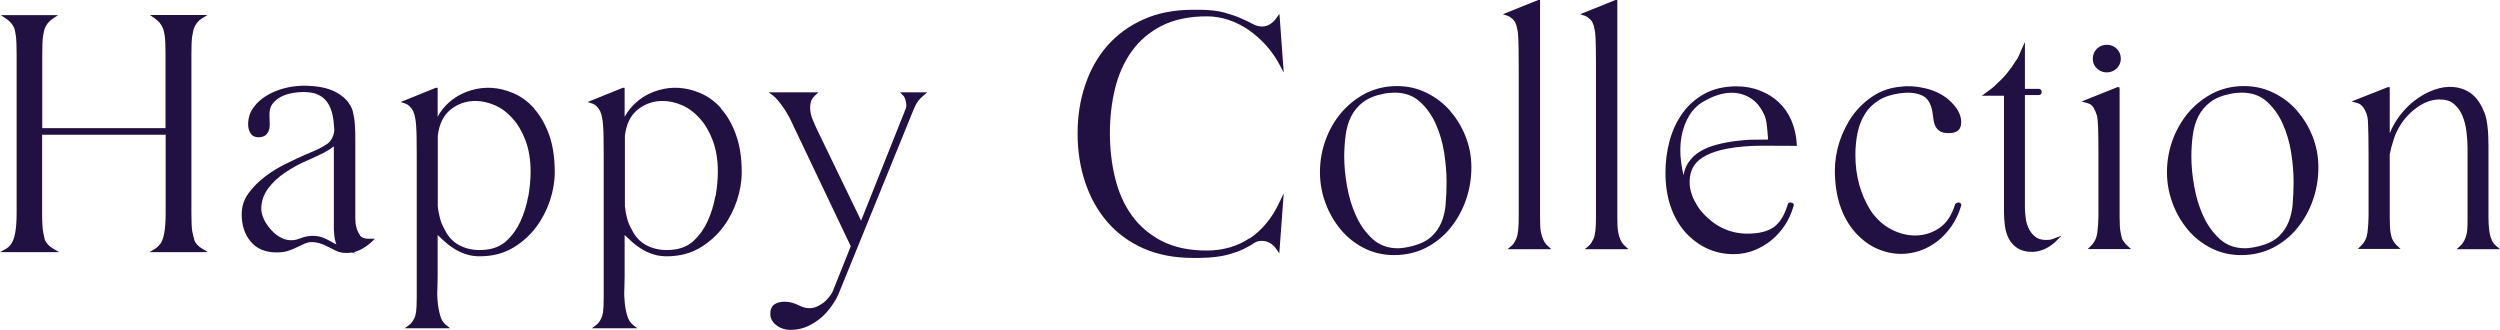
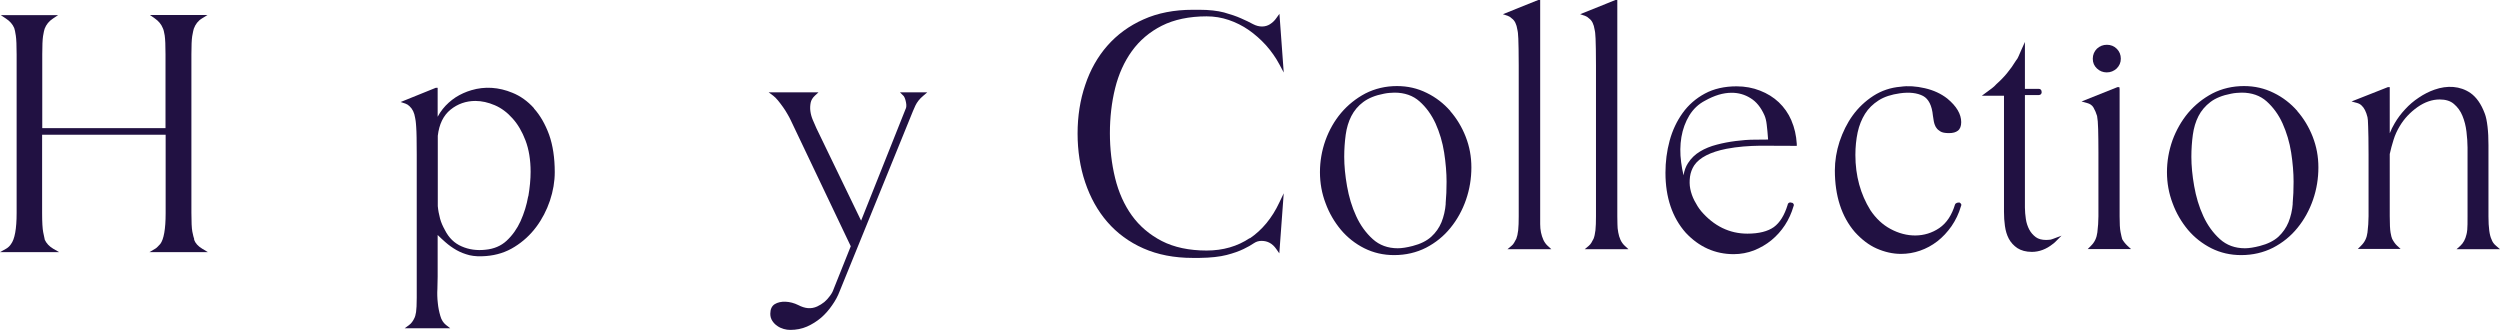
<svg xmlns="http://www.w3.org/2000/svg" width="303" height="40" viewBox="0 0 303 40" fill="none">
  <g clip-path="url(#clip0_4142_65)">
    <path d="M23.539 28.984C23.474 28.805 23.393 28.497 23.311 28.074C23.23 27.652 23.198 26.872 23.198 25.784V6.58C23.198 5.54 23.23 4.809 23.295 4.386C23.377 3.866 23.458 3.607 23.49 3.477C23.685 2.94 24.011 2.518 24.466 2.242L25.148 1.819H18.174L18.776 2.242C19.215 2.55 19.54 2.924 19.735 3.412C19.816 3.574 19.898 3.883 19.963 4.305C20.028 4.744 20.06 5.524 20.06 6.596V15.532H5.121V6.596C5.121 5.556 5.153 4.793 5.218 4.37C5.283 3.931 5.365 3.639 5.413 3.477C5.608 2.973 5.934 2.567 6.405 2.258L7.039 1.836H0.098L0.732 2.258C1.203 2.567 1.528 2.94 1.723 3.395C1.788 3.574 1.853 3.883 1.918 4.321C1.983 4.76 2.016 5.524 2.016 6.612V25.816C2.016 27.733 1.788 28.984 1.333 29.585C1.187 29.813 0.992 29.992 0.78 30.122L0 30.56H7.169L6.437 30.138C5.95 29.845 5.625 29.488 5.43 29.066C5.381 28.87 5.316 28.562 5.235 28.139C5.153 27.717 5.104 26.937 5.104 25.849V16.328H20.076V25.849C20.076 27.766 19.849 29.017 19.426 29.569C19.296 29.699 19.199 29.813 19.101 29.91C19.02 30.008 18.922 30.073 18.825 30.138L18.109 30.56H25.197L24.498 30.138C23.994 29.829 23.669 29.472 23.523 29.049L23.539 28.984Z" fill="#211142" />
-     <path d="M43.632 28.497C43.404 28.189 43.242 27.815 43.144 27.344C43.144 27.311 43.111 27.23 43.095 27.068C43.095 26.922 43.079 26.71 43.063 26.434C43.063 26.158 43.063 25.817 43.063 25.378V16.897C43.063 15.679 43.014 14.801 42.916 14.265C42.819 13.729 42.738 13.404 42.689 13.242C42.445 12.657 42.087 12.185 41.665 11.812C41.242 11.454 40.771 11.162 40.25 10.951C39.73 10.739 39.178 10.593 38.576 10.512C37.194 10.317 35.877 10.333 34.479 10.691C33.683 10.902 32.968 11.194 32.317 11.584C31.667 11.974 31.131 12.462 30.708 13.047C30.285 13.631 30.074 14.314 30.074 15.077C30.074 15.451 30.155 15.792 30.334 16.101C30.464 16.345 30.757 16.637 31.342 16.637C31.83 16.637 32.171 16.475 32.399 16.166C32.594 15.873 32.691 15.532 32.691 15.126L32.659 13.843C32.659 13.323 32.789 12.9 33.033 12.575C33.293 12.234 33.634 11.958 34.024 11.747C34.431 11.536 34.886 11.373 35.373 11.292C36.674 11.048 37.844 11.129 38.608 11.503C39.064 11.731 39.438 12.039 39.698 12.445C39.974 12.852 40.169 13.323 40.283 13.859C40.413 14.411 40.478 15.012 40.511 15.646C40.527 15.955 40.462 16.296 40.299 16.637C40.137 16.978 39.941 17.238 39.714 17.401C39.34 17.661 38.934 17.888 38.495 18.099C38.056 18.311 37.568 18.522 37.032 18.733C36.316 19.058 35.52 19.415 34.675 19.838C33.78 20.276 32.935 20.78 32.155 21.381C31.358 21.982 30.692 22.648 30.139 23.396C29.57 24.16 29.294 25.021 29.294 25.979C29.294 27.295 29.651 28.4 30.367 29.261C31.082 30.138 32.155 30.593 33.52 30.593C34.089 30.593 34.577 30.528 34.983 30.382C35.373 30.252 35.731 30.106 36.04 29.943C36.349 29.797 36.642 29.651 36.934 29.521C37.389 29.326 37.91 29.261 38.706 29.472C39.031 29.57 39.405 29.716 39.86 29.96C40.169 30.122 40.494 30.285 40.803 30.431C41.34 30.674 42.022 30.707 42.64 30.61L43.176 30.739L42.835 30.577C43.111 30.512 43.372 30.415 43.615 30.301C44.119 30.057 44.591 29.732 45.014 29.342L45.436 28.936H44.64C44.168 28.936 43.827 28.806 43.632 28.53V28.497ZM40.218 29.326C39.877 29.131 39.519 28.952 39.161 28.806C38.771 28.66 38.348 28.579 37.893 28.579C37.666 28.579 37.422 28.611 37.145 28.66C36.885 28.709 36.593 28.806 36.3 28.92C35.536 29.229 34.739 29.163 34.057 28.806C33.65 28.595 33.276 28.302 32.935 27.945C32.074 27.003 31.651 26.077 31.667 25.232C31.683 24.371 31.96 23.575 32.496 22.843C33.033 22.112 33.764 21.43 34.658 20.845C35.552 20.26 36.446 19.773 37.324 19.415C38.023 19.107 38.673 18.798 39.259 18.506C39.698 18.278 40.104 18.018 40.462 17.726V27.815C40.494 28.465 40.543 28.936 40.657 29.277C40.689 29.407 40.738 29.505 40.771 29.618C40.575 29.537 40.397 29.44 40.202 29.326H40.218Z" fill="#211142" />
    <path d="M64.7 13.095C63.952 12.267 63.074 11.633 62.099 11.243C60.457 10.561 58.75 10.447 57.124 10.934C56.458 11.129 55.808 11.422 55.222 11.795C54.637 12.185 54.101 12.656 53.662 13.209C53.434 13.501 53.223 13.81 53.044 14.151V10.642H52.816L48.557 12.364L49.143 12.559C49.321 12.624 49.484 12.722 49.63 12.868C49.988 13.193 50.215 13.648 50.313 14.281C50.329 14.379 50.362 14.492 50.378 14.655C50.394 14.817 50.427 15.061 50.443 15.386C50.459 15.711 50.492 16.15 50.492 16.669C50.492 17.206 50.508 17.872 50.508 18.684V36.101C50.508 36.913 50.476 37.482 50.427 37.823C50.362 38.213 50.297 38.408 50.248 38.505C50.069 38.895 49.858 39.188 49.598 39.383L49.045 39.789H54.572L54.052 39.383C53.727 39.123 53.499 38.765 53.369 38.294C53.223 37.791 53.109 37.254 53.06 36.702C52.995 36.133 52.979 35.548 53.012 35.012C53.028 34.444 53.044 33.94 53.044 33.534V28.481C53.353 28.79 53.662 29.066 53.971 29.342C54.393 29.716 54.849 30.041 55.336 30.317C55.824 30.593 56.344 30.788 56.913 30.934C57.482 31.064 58.149 31.097 58.913 31.032C60.181 30.934 61.351 30.561 62.375 29.911C63.399 29.277 64.277 28.465 64.992 27.506C65.708 26.548 66.26 25.475 66.651 24.322C67.041 23.152 67.236 21.998 67.236 20.861C67.236 19.139 67.008 17.612 66.553 16.328C66.082 15.045 65.464 13.973 64.716 13.144L64.7 13.095ZM64.017 23.786C63.838 24.842 63.513 25.865 63.09 26.808C62.668 27.734 62.099 28.53 61.4 29.18C60.717 29.813 59.855 30.171 58.831 30.268C57.807 30.382 56.832 30.252 55.954 29.862C55.076 29.488 54.393 28.822 53.922 27.88C53.678 27.441 53.467 26.986 53.337 26.499C53.207 26.012 53.109 25.508 53.06 24.988V16.458C53.223 15.045 53.743 13.989 54.605 13.29C55.466 12.591 56.49 12.234 57.612 12.234C58.392 12.234 59.173 12.413 59.969 12.754C60.766 13.095 61.481 13.631 62.115 14.346C62.765 15.061 63.285 15.955 63.692 17.027C64.098 18.099 64.31 19.366 64.31 20.829C64.31 21.739 64.212 22.746 64.033 23.802L64.017 23.786Z" fill="#211142" />
-     <path d="M87.377 13.095C86.613 12.267 85.752 11.633 84.776 11.243C83.134 10.561 81.427 10.447 79.802 10.934C79.135 11.129 78.485 11.422 77.9 11.795C77.315 12.185 76.794 12.656 76.339 13.209C76.112 13.501 75.9 13.81 75.705 14.151V10.642H75.478L71.219 12.364L71.804 12.559C71.983 12.624 72.145 12.722 72.291 12.868C72.649 13.193 72.877 13.648 72.974 14.281C72.991 14.379 73.023 14.492 73.039 14.655C73.056 14.817 73.088 15.061 73.104 15.386C73.121 15.711 73.153 16.15 73.153 16.669C73.153 17.206 73.169 17.872 73.169 18.684V36.101C73.169 36.913 73.137 37.498 73.088 37.823C73.023 38.229 72.958 38.408 72.909 38.505C72.731 38.895 72.519 39.188 72.275 39.383L71.723 39.789H77.25L76.73 39.383C76.404 39.123 76.177 38.765 76.031 38.294C75.884 37.807 75.77 37.271 75.722 36.702C75.657 36.133 75.64 35.565 75.673 35.012C75.689 34.444 75.705 33.94 75.705 33.534V28.481C76.031 28.79 76.339 29.082 76.632 29.342C77.055 29.716 77.51 30.041 77.998 30.317C78.485 30.593 79.005 30.788 79.574 30.934C80.143 31.064 80.826 31.097 81.574 31.032C82.842 30.934 84.012 30.561 85.036 29.911C86.061 29.261 86.938 28.465 87.654 27.506C88.369 26.548 88.922 25.475 89.312 24.322C89.702 23.152 89.897 21.998 89.897 20.861C89.897 19.139 89.669 17.612 89.198 16.328C88.743 15.045 88.125 13.973 87.361 13.144L87.377 13.095ZM86.695 23.786C86.516 24.842 86.191 25.849 85.768 26.808C85.345 27.734 84.776 28.53 84.077 29.18C83.394 29.813 82.533 30.171 81.509 30.268C80.485 30.382 79.509 30.252 78.632 29.862C77.754 29.488 77.071 28.822 76.599 27.88C76.339 27.441 76.144 26.986 76.014 26.499C75.884 26.012 75.787 25.508 75.738 24.988V16.458C75.9 15.045 76.421 13.989 77.282 13.29C78.16 12.591 79.168 12.234 80.306 12.234C81.086 12.234 81.867 12.413 82.663 12.754C83.443 13.095 84.175 13.631 84.809 14.346C85.459 15.061 85.979 15.955 86.386 17.027C86.792 18.099 87.003 19.366 87.003 20.829C87.003 21.739 86.906 22.746 86.727 23.802L86.695 23.786Z" fill="#211142" />
    <path d="M109.535 11.649C109.648 11.812 109.746 12.072 109.811 12.429C109.876 12.77 109.86 13.046 109.746 13.242L104.365 26.743L98.952 15.549C98.805 15.24 98.659 14.899 98.513 14.541C98.367 14.2 98.269 13.843 98.22 13.485C98.171 13.128 98.188 12.787 98.253 12.445C98.318 12.137 98.48 11.861 98.757 11.601L99.196 11.194H93.165L93.717 11.601C93.896 11.73 94.075 11.925 94.286 12.169C94.498 12.429 94.709 12.705 94.904 12.982C95.099 13.258 95.278 13.534 95.44 13.826C95.603 14.102 95.733 14.346 95.831 14.557L103.113 29.846L101.033 35.045C100.951 35.305 100.805 35.581 100.594 35.857C100.399 36.133 100.155 36.393 99.911 36.605C99.651 36.816 99.358 36.995 99.049 37.141C98.302 37.482 97.57 37.401 96.757 36.978C95.749 36.475 94.595 36.426 93.896 36.864C93.538 37.092 93.36 37.482 93.36 38.034C93.36 38.359 93.441 38.652 93.62 38.912C93.782 39.155 93.977 39.35 94.221 39.513C94.449 39.675 94.709 39.789 94.985 39.87C95.262 39.951 95.522 39.984 95.782 39.984C96.497 39.984 97.18 39.854 97.814 39.578C98.432 39.302 99.001 38.944 99.521 38.505C100.025 38.067 100.464 37.563 100.854 36.995C101.244 36.442 101.553 35.873 101.764 35.305L110.331 14.249C110.559 13.68 110.754 13.193 110.949 12.787C111.144 12.38 111.453 11.974 111.908 11.601L112.379 11.194H109.079L109.518 11.633L109.535 11.649Z" fill="#211142" />
    <path d="M151.476 28.854C149.98 29.861 148.224 30.365 146.241 30.365C144.128 30.365 142.291 29.975 140.811 29.212C139.332 28.448 138.113 27.408 137.186 26.125C136.26 24.841 135.577 23.314 135.154 21.592C134.732 19.869 134.52 18.034 134.52 16.133C134.52 14.232 134.732 12.396 135.154 10.69C135.577 8.984 136.26 7.473 137.186 6.19C138.113 4.906 139.332 3.866 140.811 3.119C142.291 2.372 144.128 1.982 146.241 1.982C147.168 1.982 148.062 2.128 148.923 2.42C149.785 2.713 150.598 3.119 151.346 3.639C152.093 4.159 152.809 4.792 153.443 5.491C154.077 6.206 154.629 6.986 155.068 7.814L155.588 8.789L155.068 1.673L154.694 2.193C154.483 2.502 154.223 2.745 153.914 2.94C153.378 3.281 152.63 3.33 151.866 2.924C151.476 2.713 150.988 2.469 150.419 2.225C149.85 1.965 149.151 1.738 148.354 1.51C147.542 1.299 146.534 1.186 145.379 1.186H144.55C142.323 1.186 140.308 1.575 138.584 2.355C136.861 3.119 135.398 4.191 134.211 5.54C133.041 6.872 132.131 8.48 131.529 10.3C130.911 12.104 130.603 14.086 130.603 16.181C130.603 18.277 130.911 20.292 131.529 22.112C132.147 23.948 133.041 25.556 134.211 26.904C135.382 28.253 136.845 29.341 138.584 30.105C140.308 30.869 142.323 31.259 144.55 31.259H145.379C146.745 31.242 147.867 31.112 148.679 30.901C149.492 30.69 150.175 30.446 150.712 30.186C151.248 29.926 151.654 29.699 151.979 29.471C152.272 29.276 152.565 29.195 152.906 29.195C153.638 29.195 154.223 29.52 154.678 30.17L155.052 30.706L155.588 23.428L155.052 24.549C154.174 26.433 152.955 27.895 151.459 28.903L151.476 28.854Z" fill="#211142" />
    <path d="M175.779 13.453C174.982 12.543 174.023 11.795 172.918 11.259C171.812 10.707 170.609 10.431 169.309 10.431C167.927 10.431 166.643 10.739 165.489 11.324C164.351 11.925 163.359 12.722 162.546 13.68C161.733 14.639 161.099 15.76 160.644 17.011C160.205 18.245 159.978 19.545 159.978 20.861C159.978 22.177 160.205 23.445 160.66 24.631C161.099 25.833 161.733 26.905 162.514 27.847C163.294 28.773 164.253 29.537 165.358 30.09C166.464 30.642 167.667 30.918 168.967 30.918C170.382 30.918 171.682 30.609 172.836 30.024C173.991 29.423 174.982 28.627 175.795 27.62C176.608 26.629 177.242 25.475 177.681 24.208C178.12 22.941 178.331 21.625 178.331 20.293C178.331 18.96 178.103 17.758 177.648 16.588C177.193 15.418 176.559 14.362 175.762 13.453H175.779ZM175.226 24.663C175.161 25.492 174.982 26.255 174.706 26.938C174.429 27.604 174.023 28.189 173.47 28.692C172.934 29.18 172.17 29.57 171.211 29.813C170.512 29.992 169.91 30.09 169.406 30.09C168.203 30.09 167.195 29.716 166.383 28.985C165.554 28.237 164.871 27.295 164.367 26.19C163.847 25.069 163.489 23.851 163.261 22.567C163.034 21.284 162.92 20.081 162.92 19.009C162.92 18.083 162.985 17.173 163.099 16.328C163.213 15.5 163.44 14.736 163.782 14.07C164.123 13.404 164.611 12.819 165.228 12.364C165.862 11.893 166.691 11.552 167.732 11.357C167.959 11.308 168.187 11.275 168.415 11.259C168.626 11.243 168.837 11.227 169.016 11.227C170.235 11.227 171.259 11.584 172.04 12.283C172.853 12.998 173.503 13.908 173.991 14.964C174.478 16.052 174.836 17.238 175.031 18.489C175.226 19.756 175.324 20.959 175.324 22.031C175.324 22.957 175.291 23.851 175.21 24.695L175.226 24.663Z" fill="#211142" />
-     <path d="M187.061 29.082C186.93 28.79 186.833 28.481 186.768 28.172C186.703 27.863 186.67 27.522 186.67 27.165C186.67 26.808 186.654 26.499 186.654 26.206V0H186.427L182.151 1.722L182.736 1.917C182.915 1.982 183.078 2.08 183.24 2.242C183.582 2.486 183.809 2.941 183.907 3.607C183.923 3.704 183.956 3.818 183.972 3.981C183.988 4.143 184.004 4.37 184.021 4.695C184.021 5.02 184.037 5.426 184.053 5.946C184.053 6.45 184.069 7.1 184.069 7.88V26.223C184.069 26.889 184.053 27.457 184.004 27.912C183.956 28.335 183.874 28.692 183.777 28.936C183.679 29.114 183.582 29.293 183.5 29.439C183.419 29.57 183.322 29.699 183.192 29.797L182.704 30.203H188.02L187.581 29.797C187.369 29.602 187.191 29.358 187.061 29.082Z" fill="#211142" />
+     <path d="M187.061 29.082C186.93 28.79 186.833 28.481 186.768 28.172C186.703 27.863 186.67 27.522 186.67 27.165V0H186.427L182.151 1.722L182.736 1.917C182.915 1.982 183.078 2.08 183.24 2.242C183.582 2.486 183.809 2.941 183.907 3.607C183.923 3.704 183.956 3.818 183.972 3.981C183.988 4.143 184.004 4.37 184.021 4.695C184.021 5.02 184.037 5.426 184.053 5.946C184.053 6.45 184.069 7.1 184.069 7.88V26.223C184.069 26.889 184.053 27.457 184.004 27.912C183.956 28.335 183.874 28.692 183.777 28.936C183.679 29.114 183.582 29.293 183.5 29.439C183.419 29.57 183.322 29.699 183.192 29.797L182.704 30.203H188.02L187.581 29.797C187.369 29.602 187.191 29.358 187.061 29.082Z" fill="#211142" />
    <path d="M196.408 29.082C196.278 28.79 196.18 28.481 196.132 28.172C196.067 27.847 196.034 27.506 196.034 27.165C196.034 26.808 196.018 26.499 196.018 26.206V0H195.79L191.515 1.722L192.1 1.917C192.279 1.982 192.441 2.08 192.604 2.242C192.945 2.486 193.173 2.941 193.27 3.607C193.287 3.704 193.319 3.818 193.335 3.981C193.352 4.143 193.368 4.387 193.384 4.695C193.384 5.02 193.401 5.426 193.417 5.946C193.433 6.466 193.433 7.1 193.433 7.88V26.223C193.433 26.889 193.417 27.457 193.368 27.912C193.319 28.335 193.238 28.692 193.14 28.936C193.043 29.114 192.945 29.293 192.864 29.439C192.783 29.57 192.669 29.699 192.555 29.797L192.067 30.203H197.367L196.928 29.797C196.717 29.602 196.538 29.358 196.408 29.082Z" fill="#211142" />
    <path d="M217.118 14.59C216.744 13.729 216.224 12.997 215.59 12.396C214.956 11.795 214.192 11.324 213.314 10.983C212.453 10.642 211.494 10.463 210.47 10.463C209.007 10.463 207.722 10.755 206.633 11.34C205.544 11.925 204.634 12.721 203.935 13.696C203.236 14.671 202.699 15.792 202.358 17.059C202.016 18.31 201.854 19.61 201.854 20.942C201.854 23.932 202.683 26.369 204.308 28.205C205.918 29.927 207.869 30.804 210.128 30.804C210.99 30.804 211.819 30.642 212.583 30.349C213.347 30.041 214.062 29.634 214.696 29.114C215.33 28.595 215.883 27.977 216.338 27.279C216.793 26.58 217.135 25.816 217.362 25.036C217.444 24.874 217.411 24.76 217.362 24.695C217.33 24.646 217.265 24.565 217.118 24.565C216.988 24.517 216.891 24.533 216.793 24.598C216.744 24.63 216.679 24.695 216.663 24.825C216.273 26.093 215.72 26.986 214.989 27.522C214.257 28.042 213.184 28.318 211.786 28.318C209.608 28.318 207.722 27.392 206.178 25.589C205.869 25.215 205.609 24.793 205.365 24.322C205.121 23.85 204.959 23.379 204.861 22.892C204.764 22.404 204.764 21.917 204.829 21.413C204.894 20.926 205.072 20.455 205.333 20.049C205.967 19.106 207.283 18.424 209.25 18.034C210.6 17.774 211.981 17.677 213.347 17.66C214.745 17.66 216.143 17.677 217.525 17.677H217.769V17.433C217.704 16.409 217.492 15.467 217.118 14.606V14.59ZM214.306 16.913C213.818 16.913 213.249 16.913 212.615 16.929C211.884 16.929 211.12 16.994 210.356 17.092C209.592 17.189 208.811 17.335 208.08 17.53C207.316 17.725 206.633 18.002 206.048 18.359C205.446 18.716 204.959 19.188 204.585 19.772C204.308 20.195 204.13 20.698 204.048 21.251C203.918 20.731 203.821 20.195 203.756 19.675C203.609 18.586 203.626 17.563 203.788 16.604C203.951 15.646 204.276 14.768 204.747 13.989C205.219 13.225 205.853 12.607 206.682 12.185C207.202 11.893 207.755 11.649 208.291 11.486C208.828 11.324 209.364 11.243 209.884 11.243C210.697 11.243 211.461 11.454 212.16 11.893C212.859 12.315 213.428 13.014 213.851 13.972C213.981 14.265 214.078 14.655 214.127 15.11C214.192 15.613 214.241 16.214 214.29 16.864V16.913H214.306Z" fill="#211142" />
    <path d="M237.39 24.549C237.195 24.549 237.081 24.631 237.016 24.679L236.951 24.777C236.561 26.076 235.927 27.035 235.049 27.636C233.293 28.838 231.082 28.806 229.132 27.75C228.156 27.23 227.344 26.45 226.693 25.475C225.49 23.542 224.873 21.3 224.873 18.782C224.873 17.807 224.97 16.881 225.149 16.036C225.328 15.207 225.637 14.444 226.043 13.794C226.449 13.144 227.002 12.608 227.685 12.169C228.368 11.73 229.229 11.454 230.27 11.308C231.424 11.146 232.367 11.259 233.082 11.633C233.748 11.99 234.155 12.803 234.269 14.021C234.334 14.557 234.415 14.931 234.496 15.126C234.578 15.337 234.643 15.451 234.708 15.516C234.805 15.662 234.951 15.792 235.163 15.922C235.39 16.068 235.732 16.133 236.219 16.133C236.707 16.133 237.032 16.036 237.292 15.841C237.569 15.63 237.699 15.272 237.699 14.801C237.699 13.826 237.13 12.868 236.008 11.942C235.26 11.357 234.35 10.934 233.293 10.691C232.237 10.447 231.245 10.382 230.351 10.512C229.148 10.609 228.043 10.983 227.051 11.617C226.076 12.25 225.23 13.046 224.547 13.989C223.865 14.931 223.344 16.003 222.954 17.157C222.58 18.31 222.385 19.497 222.385 20.65C222.385 23.737 223.198 26.255 224.808 28.124C225.62 29.017 226.498 29.7 227.457 30.122C228.416 30.544 229.408 30.772 230.4 30.772C231.18 30.772 231.96 30.642 232.708 30.382C233.456 30.122 234.155 29.748 234.805 29.245C235.455 28.741 236.024 28.124 236.528 27.409C237.016 26.694 237.406 25.898 237.666 25.004C237.699 24.939 237.715 24.874 237.715 24.809C237.699 24.712 237.617 24.614 237.504 24.549H237.406H237.39Z" fill="#211142" />
    <path d="M248.428 29.049C248.314 29.066 248.168 29.082 247.989 29.082C247.469 29.082 247.046 28.968 246.737 28.741C246.412 28.497 246.136 28.188 245.941 27.814C245.746 27.441 245.599 27.002 245.534 26.547C245.469 26.076 245.42 25.621 245.42 25.166V11.519H247.111C247.306 11.519 247.452 11.373 247.452 11.178C247.452 10.869 247.274 10.771 247.111 10.771H245.42V5.085L244.981 6.06C244.868 6.32 244.754 6.563 244.656 6.807C244.575 7.002 244.478 7.181 244.347 7.327C243.665 8.448 242.884 9.39 241.974 10.187C241.795 10.382 241.6 10.576 241.389 10.723L240.202 11.6H242.884V25.686C242.884 26.271 242.917 26.84 242.998 27.392C243.08 27.961 243.226 28.481 243.47 28.936C243.714 29.39 244.071 29.78 244.51 30.073C244.965 30.365 245.55 30.528 246.266 30.528C247.144 30.528 248.021 30.203 248.802 29.569C248.85 29.537 248.932 29.488 249.111 29.309L249.858 28.562L248.867 28.936C248.688 29 248.542 29.049 248.428 29.066V29.049Z" fill="#211142" />
    <path d="M257.206 28.968C257.157 28.806 257.092 28.53 257.011 28.123C256.93 27.734 256.897 27.1 256.897 26.206V10.788L256.865 10.56H256.637L252.281 12.299L252.931 12.478C253.305 12.575 253.565 12.754 253.727 13.03C253.906 13.339 254.052 13.68 254.166 14.054C254.231 14.395 254.28 14.931 254.296 15.646C254.313 16.377 254.329 17.319 254.329 18.44V26.223C254.329 26.84 254.28 27.49 254.199 28.172C254.117 28.822 253.874 29.358 253.418 29.797L253.028 30.187H258.279L257.84 29.781C257.58 29.537 257.352 29.244 257.19 28.952L257.206 28.968Z" fill="#211142" />
    <path d="M255.337 8.774C255.808 8.774 256.198 8.611 256.54 8.302C256.865 7.978 257.044 7.588 257.044 7.116C257.044 6.645 256.881 6.239 256.556 5.914C256.231 5.589 255.824 5.427 255.353 5.427C254.881 5.427 254.491 5.589 254.15 5.898C253.825 6.223 253.646 6.629 253.646 7.116C253.646 7.604 253.809 7.978 254.15 8.302C254.475 8.611 254.881 8.774 255.337 8.774Z" fill="#211142" />
    <path d="M278.437 13.453C277.64 12.543 276.681 11.795 275.576 11.259C274.47 10.707 273.267 10.431 271.967 10.431C270.585 10.431 269.285 10.739 268.147 11.324C267.009 11.925 266.017 12.722 265.204 13.68C264.391 14.655 263.757 15.776 263.302 17.011C262.863 18.262 262.636 19.545 262.636 20.861C262.636 22.177 262.863 23.428 263.319 24.631C263.757 25.833 264.391 26.905 265.172 27.847C265.968 28.79 266.927 29.537 268.017 30.09C269.122 30.642 270.325 30.918 271.625 30.918C273.04 30.918 274.34 30.609 275.494 30.024C276.649 29.423 277.64 28.627 278.453 27.62C279.266 26.629 279.9 25.475 280.339 24.208C280.778 22.941 280.989 21.625 280.989 20.293C280.989 18.96 280.761 17.774 280.306 16.588C279.851 15.418 279.217 14.362 278.421 13.453H278.437ZM277.884 24.663C277.819 25.492 277.64 26.255 277.364 26.938C277.088 27.604 276.681 28.189 276.145 28.692C275.608 29.18 274.844 29.57 273.885 29.813C273.186 29.992 272.585 30.09 272.081 30.09C270.878 30.09 269.87 29.716 269.057 28.985C268.228 28.237 267.545 27.295 267.041 26.19C266.521 25.069 266.163 23.851 265.936 22.567C265.708 21.284 265.594 20.098 265.594 19.009C265.594 18.067 265.659 17.173 265.773 16.328C265.887 15.5 266.115 14.736 266.456 14.07C266.797 13.404 267.285 12.835 267.903 12.364C268.521 11.893 269.366 11.552 270.406 11.357C270.634 11.308 270.861 11.275 271.089 11.259C271.3 11.243 271.512 11.227 271.69 11.227C272.91 11.227 273.934 11.584 274.714 12.283C275.511 12.998 276.177 13.908 276.649 14.964C277.136 16.052 277.494 17.238 277.689 18.489C277.884 19.756 277.982 20.942 277.982 22.031C277.982 22.957 277.949 23.851 277.868 24.695L277.884 24.663Z" fill="#211142" />
    <path d="M299.034 27.831C299.001 28.156 298.968 28.302 298.936 28.416C298.806 29.001 298.546 29.472 298.188 29.797L297.733 30.203H303L302.529 29.797C302.252 29.57 302.073 29.31 301.976 29.017C301.732 28.53 301.602 27.587 301.602 26.223V17.579C301.602 16.751 301.569 16.003 301.488 15.337C301.407 14.671 301.309 14.151 301.147 13.745C300.724 12.608 300.139 11.779 299.424 11.275C298.172 10.414 296.611 10.317 295.051 10.869C294.4 11.097 293.766 11.422 293.165 11.828C292.547 12.234 291.995 12.705 291.507 13.241C291.003 13.777 290.58 14.346 290.239 14.931C289.995 15.337 289.8 15.743 289.637 16.149V10.561H289.41L285.004 12.299L285.671 12.478C285.898 12.543 286.077 12.64 286.224 12.786C286.532 13.063 286.776 13.534 286.939 14.2C286.955 14.281 286.971 14.411 286.988 14.574C286.988 14.752 287.004 15.012 287.02 15.337C287.036 15.662 287.036 16.101 287.053 16.653C287.053 17.206 287.069 17.888 287.069 18.716V26.206C287.069 26.84 287.02 27.506 286.939 28.172C286.858 28.822 286.614 29.342 286.159 29.781L285.768 30.171H290.954L290.515 29.765C290.304 29.57 290.109 29.293 289.93 28.952C289.865 28.806 289.8 28.562 289.735 28.189C289.67 27.815 289.637 27.149 289.637 26.19V18.668C289.751 18.115 289.914 17.547 290.093 16.962C290.271 16.377 290.532 15.808 290.857 15.272C291.393 14.379 292.108 13.615 293.002 12.981C293.88 12.364 294.791 12.055 295.685 12.055C296.416 12.055 297.001 12.234 297.424 12.608C297.863 12.981 298.221 13.469 298.448 14.037C298.692 14.622 298.855 15.272 298.936 15.955C299.017 16.653 299.066 17.303 299.066 17.888V26.174C299.066 26.954 299.066 27.506 299.034 27.799V27.831Z" fill="#211142" />
  </g>
  <defs>
    <clipPath id="clip0_4142_65">
      <rect width="303" height="40" fill="white" />
    </clipPath>
  </defs>
</svg>